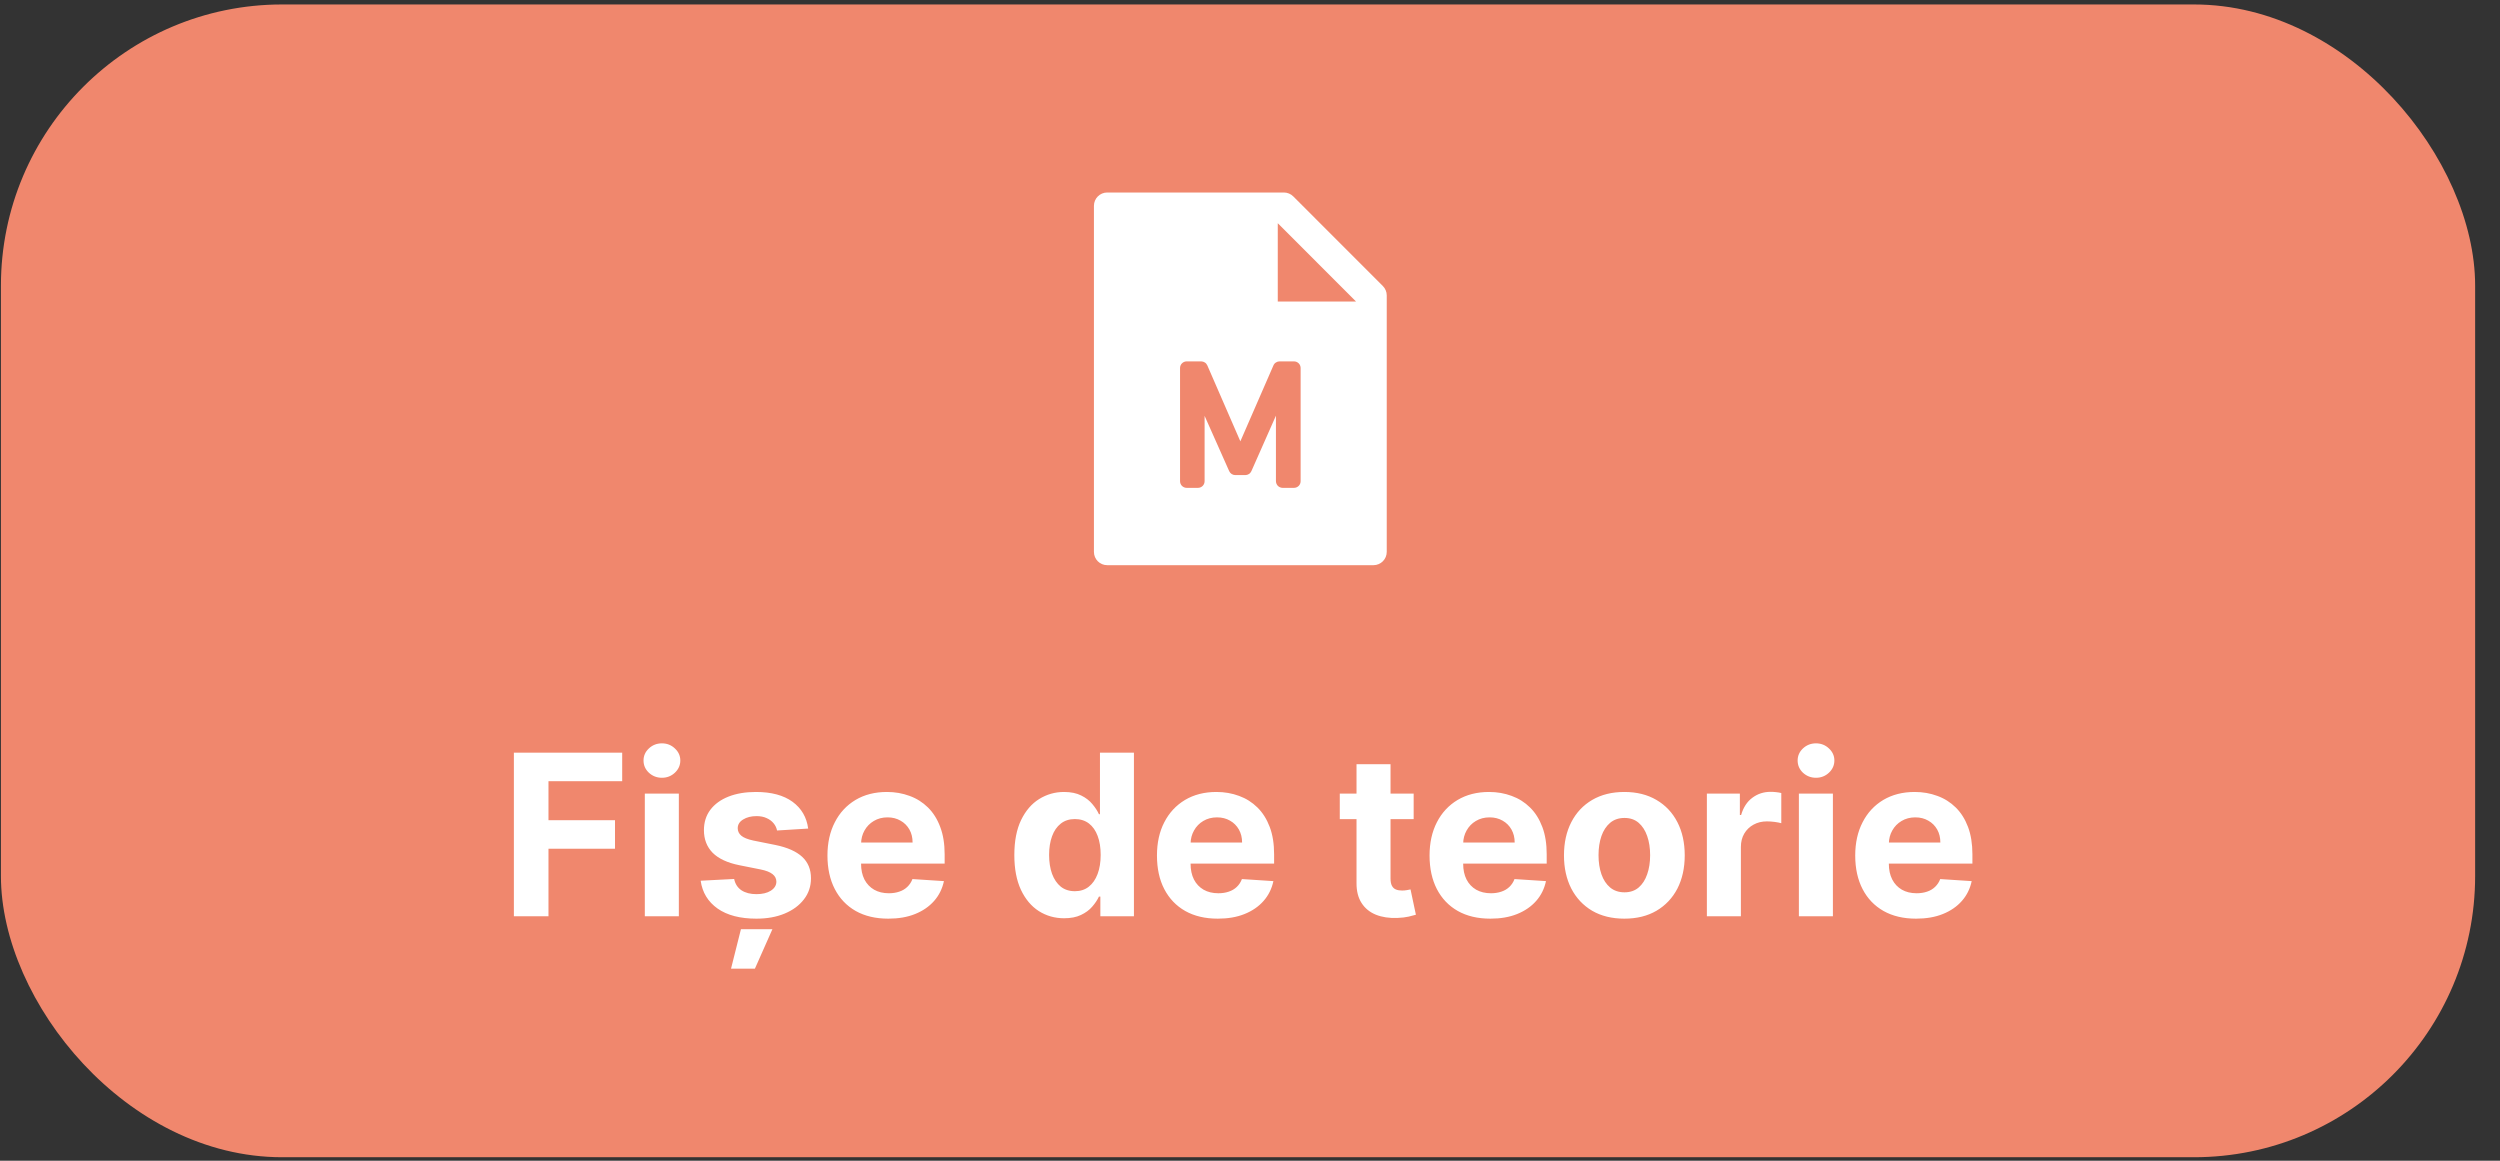
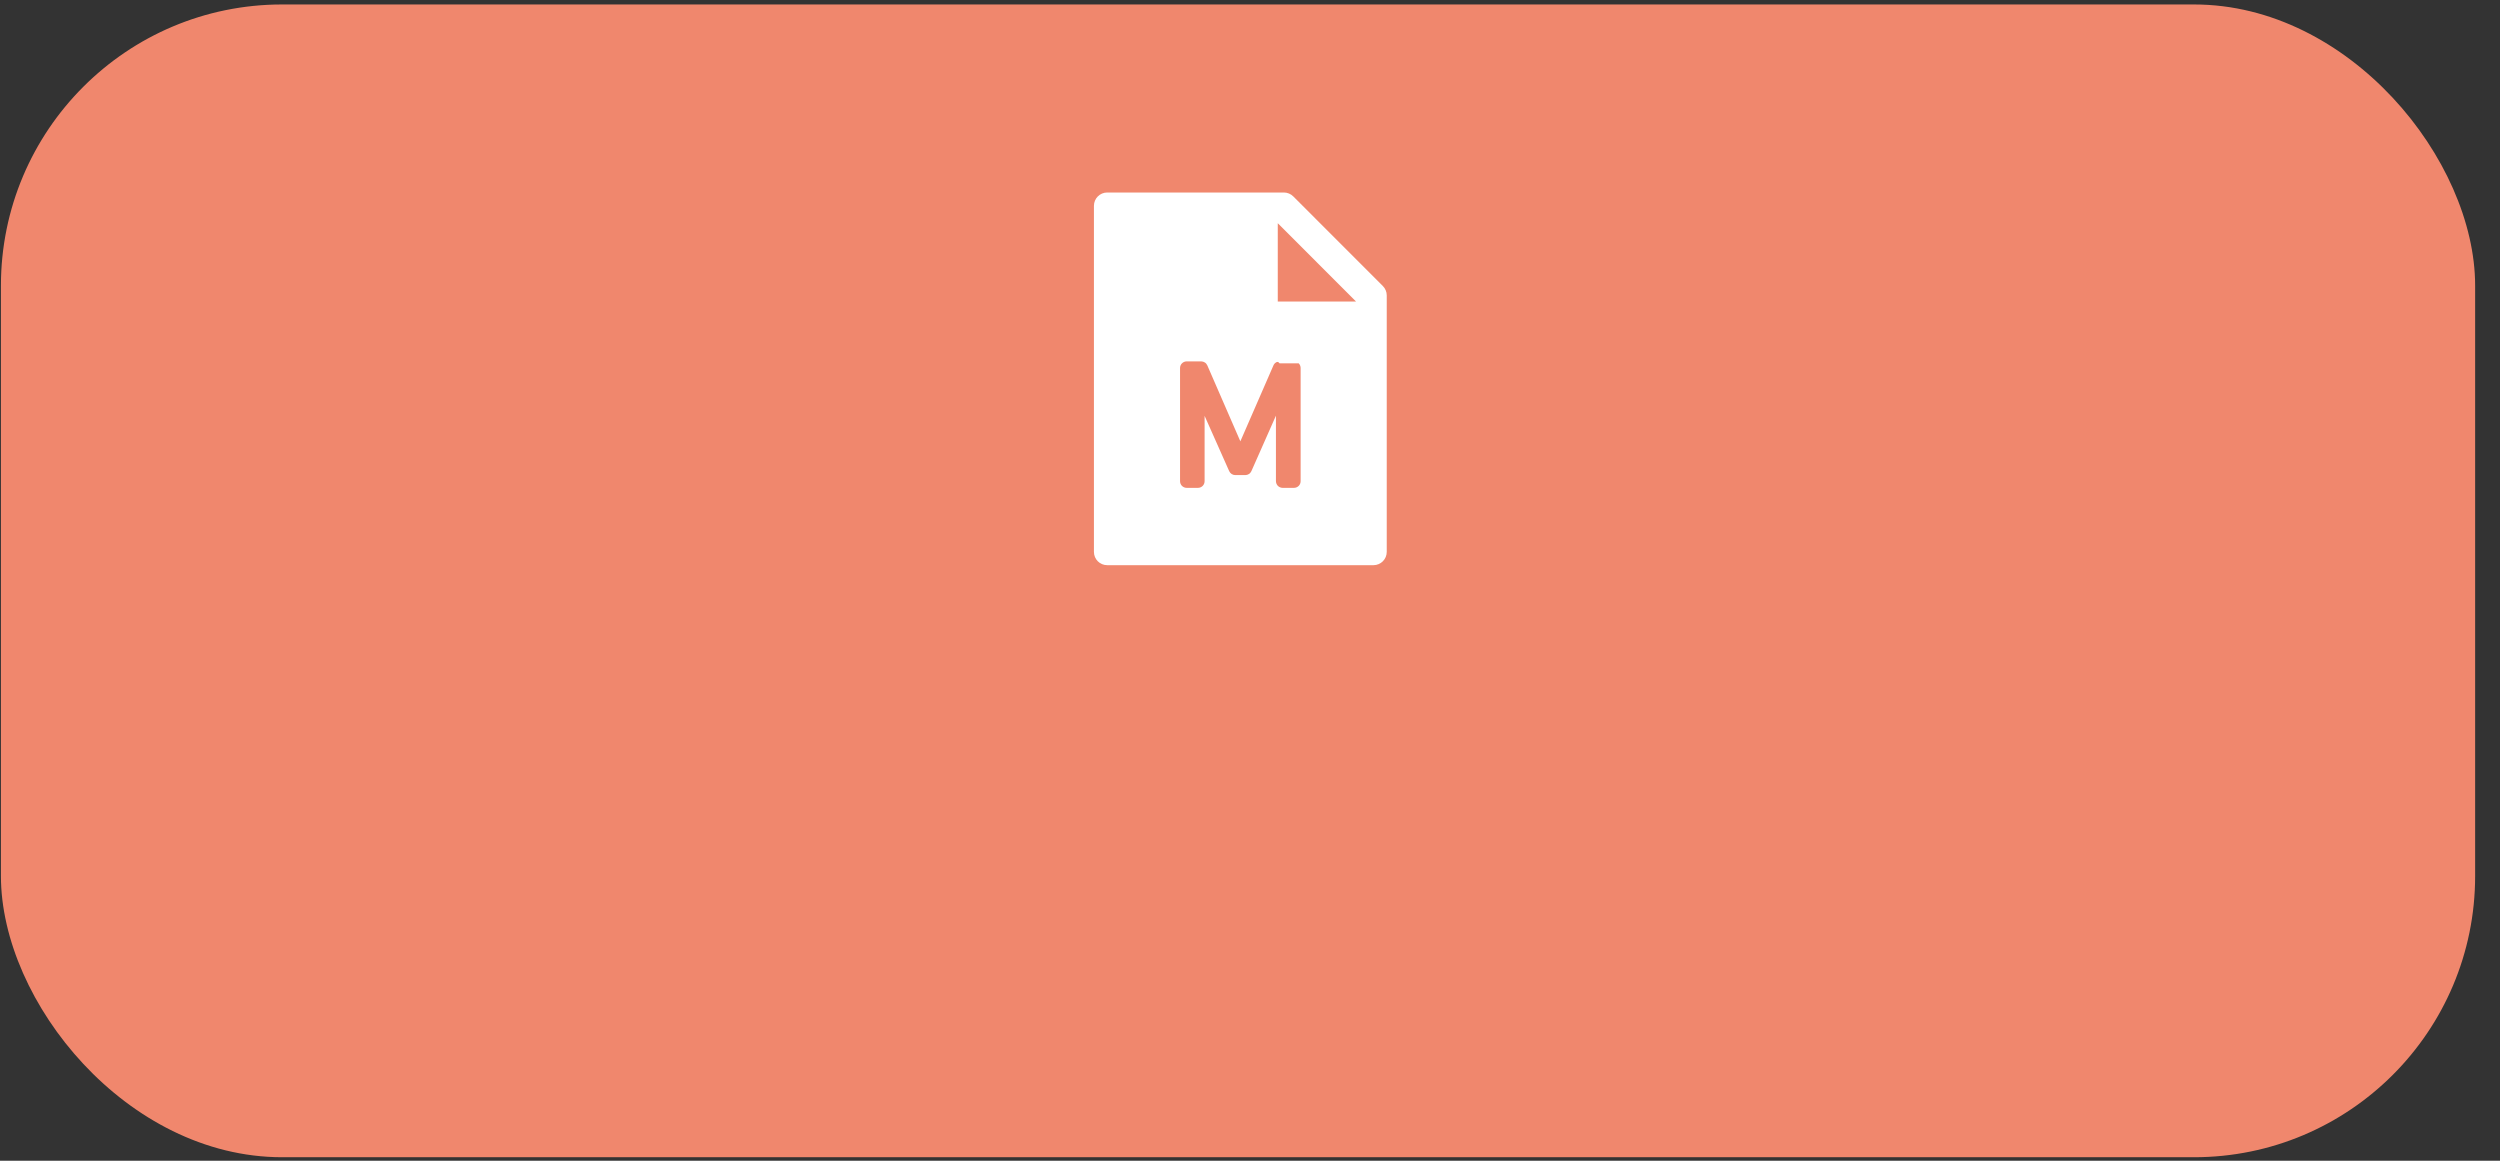
<svg xmlns="http://www.w3.org/2000/svg" width="56" height="26" viewBox="0 0 56 26" fill="none">
  <rect x="0" y="0" width="56" height="26" fill="#333333" stroke="none" />
  <rect x="0.021" y="0.1" width="55.422" height="25.822" rx="6.298" fill="#F0876D" />
-   <path d="M30.975 6.406C31.031 6.462 31.063 6.537 31.063 6.617V12.362C31.063 12.527 30.93 12.66 30.765 12.66H24.802C24.637 12.66 24.504 12.527 24.504 12.362V4.611C24.504 4.446 24.637 4.312 24.802 4.312H28.759C28.838 4.312 28.915 4.344 28.97 4.4L30.975 6.406ZM30.375 6.754L28.622 5V6.754H30.375ZM26.983 9.315L27.534 10.554C27.546 10.58 27.565 10.603 27.589 10.618C27.613 10.634 27.642 10.642 27.67 10.642H27.895C27.923 10.642 27.952 10.634 27.976 10.618C28 10.603 28.019 10.58 28.031 10.554L28.581 9.311V10.778C28.581 10.798 28.585 10.817 28.593 10.835C28.6 10.854 28.611 10.87 28.625 10.884C28.639 10.898 28.655 10.909 28.674 10.916C28.692 10.924 28.711 10.928 28.731 10.928H28.985C29.025 10.928 29.063 10.912 29.091 10.884C29.119 10.856 29.134 10.818 29.134 10.778V8.244C29.134 8.205 29.119 8.167 29.091 8.139C29.063 8.111 29.025 8.095 28.985 8.095H28.662C28.633 8.095 28.604 8.104 28.58 8.12C28.556 8.135 28.536 8.158 28.525 8.185L27.784 9.886L27.044 8.185C27.032 8.158 27.013 8.135 26.989 8.12C26.965 8.104 26.936 8.095 26.907 8.095H26.582C26.542 8.095 26.504 8.111 26.476 8.139C26.448 8.167 26.433 8.205 26.433 8.244V10.778C26.433 10.818 26.448 10.856 26.476 10.884C26.504 10.912 26.542 10.928 26.582 10.928H26.834C26.874 10.928 26.912 10.912 26.94 10.884C26.968 10.856 26.983 10.818 26.983 10.778V9.315Z" fill="white" />
-   <path d="M11.511 20.524V16.86H13.937V17.499H12.286V18.372H13.776V19.011H12.286V20.524H11.511ZM14.444 20.524V17.776H15.206V20.524H14.444ZM14.827 17.422C14.714 17.422 14.616 17.384 14.535 17.309C14.455 17.233 14.415 17.142 14.415 17.035C14.415 16.93 14.455 16.84 14.535 16.765C14.616 16.689 14.714 16.651 14.827 16.651C14.94 16.651 15.037 16.689 15.117 16.765C15.198 16.84 15.239 16.93 15.239 17.035C15.239 17.142 15.198 17.233 15.117 17.309C15.037 17.384 14.94 17.422 14.827 17.422ZM18.103 18.56L17.406 18.603C17.394 18.543 17.368 18.489 17.329 18.442C17.289 18.393 17.237 18.354 17.173 18.326C17.11 18.296 17.034 18.281 16.946 18.281C16.828 18.281 16.728 18.306 16.647 18.356C16.566 18.405 16.525 18.47 16.525 18.553C16.525 18.618 16.552 18.674 16.604 18.719C16.657 18.764 16.747 18.801 16.874 18.828L17.372 18.928C17.639 18.983 17.838 19.072 17.969 19.193C18.1 19.315 18.166 19.475 18.166 19.673C18.166 19.853 18.113 20.011 18.007 20.147C17.902 20.283 17.758 20.389 17.574 20.465C17.391 20.541 17.181 20.578 16.942 20.578C16.578 20.578 16.289 20.502 16.073 20.351C15.858 20.198 15.732 19.991 15.695 19.728L16.445 19.689C16.468 19.8 16.522 19.884 16.609 19.943C16.697 20 16.808 20.029 16.944 20.029C17.078 20.029 17.185 20.003 17.266 19.952C17.348 19.899 17.39 19.832 17.391 19.75C17.39 19.68 17.361 19.624 17.304 19.58C17.246 19.534 17.158 19.5 17.039 19.476L16.563 19.381C16.294 19.327 16.095 19.234 15.963 19.102C15.834 18.97 15.768 18.801 15.768 18.596C15.768 18.419 15.816 18.267 15.912 18.139C16.008 18.012 16.144 17.913 16.318 17.844C16.493 17.775 16.698 17.74 16.933 17.74C17.28 17.74 17.553 17.814 17.753 17.96C17.953 18.107 18.07 18.307 18.103 18.56ZM16.375 21.698L16.597 20.814H17.302L16.91 21.698H16.375ZM19.898 20.578C19.616 20.578 19.372 20.521 19.168 20.406C18.966 20.291 18.809 20.127 18.7 19.916C18.59 19.704 18.535 19.453 18.535 19.163C18.535 18.88 18.59 18.632 18.7 18.419C18.809 18.205 18.964 18.039 19.163 17.919C19.363 17.8 19.598 17.74 19.868 17.74C20.049 17.74 20.218 17.77 20.374 17.828C20.532 17.885 20.669 17.972 20.786 18.087C20.904 18.203 20.996 18.349 21.061 18.524C21.127 18.698 21.16 18.902 21.16 19.136V19.345H18.839V18.873H20.442C20.442 18.763 20.419 18.666 20.371 18.581C20.323 18.497 20.257 18.43 20.172 18.383C20.089 18.334 19.991 18.309 19.881 18.309C19.765 18.309 19.662 18.336 19.573 18.39C19.485 18.442 19.415 18.513 19.365 18.603C19.315 18.691 19.29 18.79 19.288 18.898V19.347C19.288 19.483 19.313 19.601 19.363 19.7C19.415 19.799 19.487 19.875 19.58 19.929C19.673 19.982 19.783 20.009 19.911 20.009C19.996 20.009 20.073 19.997 20.143 19.973C20.214 19.95 20.274 19.914 20.324 19.866C20.374 19.818 20.413 19.76 20.439 19.691L21.144 19.737C21.108 19.907 21.035 20.055 20.924 20.181C20.814 20.306 20.672 20.404 20.498 20.474C20.325 20.544 20.125 20.578 19.898 20.578ZM23.836 20.569C23.627 20.569 23.438 20.515 23.269 20.408C23.101 20.3 22.967 20.14 22.868 19.93C22.77 19.719 22.721 19.46 22.721 19.154C22.721 18.839 22.772 18.577 22.873 18.368C22.975 18.159 23.11 18.002 23.278 17.898C23.447 17.793 23.633 17.74 23.834 17.74C23.988 17.74 24.116 17.767 24.219 17.819C24.323 17.87 24.406 17.935 24.469 18.012C24.534 18.089 24.583 18.164 24.616 18.238H24.639V16.86H25.4V20.524H24.648V20.084H24.616C24.58 20.161 24.53 20.236 24.464 20.311C24.4 20.386 24.316 20.447 24.212 20.496C24.109 20.545 23.984 20.569 23.836 20.569ZM24.078 19.963C24.2 19.963 24.304 19.929 24.389 19.862C24.475 19.794 24.54 19.7 24.586 19.578C24.632 19.456 24.655 19.314 24.655 19.15C24.655 18.987 24.633 18.845 24.587 18.724C24.542 18.604 24.477 18.511 24.391 18.445C24.305 18.38 24.2 18.347 24.078 18.347C23.952 18.347 23.847 18.381 23.761 18.449C23.675 18.517 23.61 18.611 23.566 18.732C23.522 18.852 23.5 18.992 23.5 19.15C23.5 19.31 23.522 19.451 23.566 19.574C23.611 19.696 23.676 19.791 23.761 19.861C23.847 19.929 23.952 19.963 24.078 19.963ZM27.279 20.578C26.996 20.578 26.753 20.521 26.549 20.406C26.346 20.291 26.19 20.127 26.08 19.916C25.97 19.704 25.916 19.453 25.916 19.163C25.916 18.88 25.97 18.632 26.08 18.419C26.19 18.205 26.344 18.039 26.544 17.919C26.744 17.8 26.979 17.74 27.248 17.74C27.43 17.74 27.599 17.77 27.755 17.828C27.912 17.885 28.049 17.972 28.166 18.087C28.284 18.203 28.376 18.349 28.442 18.524C28.508 18.698 28.54 18.902 28.54 19.136V19.345H26.22V18.873H27.823C27.823 18.763 27.799 18.666 27.751 18.581C27.703 18.497 27.637 18.43 27.553 18.383C27.469 18.334 27.372 18.309 27.261 18.309C27.145 18.309 27.043 18.336 26.953 18.39C26.865 18.442 26.796 18.513 26.746 18.603C26.696 18.691 26.67 18.79 26.669 18.898V19.347C26.669 19.483 26.694 19.601 26.744 19.7C26.795 19.799 26.867 19.875 26.96 19.929C27.053 19.982 27.164 20.009 27.291 20.009C27.376 20.009 27.454 19.997 27.524 19.973C27.594 19.95 27.655 19.914 27.705 19.866C27.755 19.818 27.793 19.76 27.819 19.691L28.524 19.737C28.488 19.907 28.415 20.055 28.304 20.181C28.194 20.306 28.052 20.404 27.878 20.474C27.705 20.544 27.506 20.578 27.279 20.578ZM31.666 17.776V18.349H30.011V17.776H31.666ZM30.386 17.118H31.148V19.68C31.148 19.75 31.159 19.805 31.181 19.845C31.202 19.883 31.232 19.91 31.27 19.925C31.309 19.941 31.355 19.948 31.406 19.948C31.442 19.948 31.478 19.945 31.514 19.939C31.549 19.932 31.577 19.927 31.596 19.923L31.716 20.49C31.677 20.502 31.624 20.516 31.555 20.532C31.485 20.548 31.401 20.558 31.302 20.562C31.119 20.569 30.958 20.545 30.819 20.489C30.682 20.433 30.575 20.346 30.499 20.227C30.423 20.109 30.385 19.96 30.386 19.78V17.118ZM33.385 20.578C33.102 20.578 32.859 20.521 32.655 20.406C32.452 20.291 32.296 20.127 32.186 19.916C32.077 19.704 32.022 19.453 32.022 19.163C32.022 18.88 32.077 18.632 32.186 18.419C32.296 18.205 32.45 18.039 32.65 17.919C32.85 17.8 33.085 17.74 33.355 17.74C33.536 17.74 33.705 17.77 33.861 17.828C34.018 17.885 34.156 17.972 34.272 18.087C34.391 18.203 34.482 18.349 34.548 18.524C34.614 18.698 34.646 18.902 34.646 19.136V19.345H32.326V18.873H33.929C33.929 18.763 33.905 18.666 33.857 18.581C33.81 18.497 33.743 18.43 33.659 18.383C33.575 18.334 33.478 18.309 33.367 18.309C33.251 18.309 33.149 18.336 33.059 18.39C32.971 18.442 32.902 18.513 32.852 18.603C32.802 18.691 32.776 18.79 32.775 18.898V19.347C32.775 19.483 32.8 19.601 32.85 19.7C32.901 19.799 32.973 19.875 33.066 19.929C33.16 19.982 33.27 20.009 33.398 20.009C33.482 20.009 33.56 19.997 33.63 19.973C33.7 19.95 33.761 19.914 33.811 19.866C33.861 19.818 33.899 19.76 33.925 19.691L34.63 19.737C34.594 19.907 34.521 20.055 34.41 20.181C34.3 20.306 34.158 20.404 33.984 20.474C33.811 20.544 33.612 20.578 33.385 20.578ZM36.385 20.578C36.108 20.578 35.867 20.519 35.664 20.401C35.463 20.282 35.307 20.116 35.197 19.904C35.088 19.69 35.033 19.442 35.033 19.161C35.033 18.877 35.088 18.629 35.197 18.417C35.307 18.203 35.463 18.037 35.664 17.919C35.867 17.8 36.108 17.74 36.385 17.74C36.663 17.74 36.903 17.8 37.105 17.919C37.307 18.037 37.464 18.203 37.574 18.417C37.683 18.629 37.738 18.877 37.738 19.161C37.738 19.442 37.683 19.69 37.574 19.904C37.464 20.116 37.307 20.282 37.105 20.401C36.903 20.519 36.663 20.578 36.385 20.578ZM36.389 19.988C36.516 19.988 36.621 19.952 36.706 19.88C36.79 19.808 36.854 19.709 36.897 19.583C36.941 19.458 36.963 19.316 36.963 19.156C36.963 18.996 36.941 18.853 36.897 18.728C36.854 18.603 36.79 18.504 36.706 18.431C36.621 18.358 36.516 18.322 36.389 18.322C36.261 18.322 36.154 18.358 36.067 18.431C35.981 18.504 35.916 18.603 35.872 18.728C35.829 18.853 35.807 18.996 35.807 19.156C35.807 19.316 35.829 19.458 35.872 19.583C35.916 19.709 35.981 19.808 36.067 19.88C36.154 19.952 36.261 19.988 36.389 19.988ZM38.234 20.524V17.776H38.973V18.256H39.001C39.051 18.085 39.135 17.956 39.254 17.869C39.372 17.781 39.508 17.737 39.661 17.737C39.7 17.737 39.741 17.739 39.785 17.744C39.829 17.749 39.868 17.755 39.901 17.764V18.44C39.865 18.429 39.816 18.42 39.753 18.411C39.69 18.403 39.632 18.399 39.579 18.399C39.467 18.399 39.367 18.423 39.279 18.472C39.191 18.52 39.122 18.587 39.071 18.673C39.021 18.759 38.996 18.858 38.996 18.97V20.524H38.234ZM40.295 20.524V17.776H41.057V20.524H40.295ZM40.678 17.422C40.565 17.422 40.468 17.384 40.386 17.309C40.307 17.233 40.267 17.142 40.267 17.035C40.267 16.93 40.307 16.84 40.386 16.765C40.468 16.689 40.565 16.651 40.678 16.651C40.791 16.651 40.888 16.689 40.968 16.765C41.049 16.84 41.09 16.93 41.09 17.035C41.09 17.142 41.049 17.233 40.968 17.309C40.888 17.384 40.791 17.422 40.678 17.422ZM42.92 20.578C42.638 20.578 42.395 20.521 42.191 20.406C41.988 20.291 41.831 20.127 41.722 19.916C41.612 19.704 41.557 19.453 41.557 19.163C41.557 18.88 41.612 18.632 41.722 18.419C41.831 18.205 41.986 18.039 42.185 17.919C42.386 17.8 42.62 17.74 42.89 17.74C43.071 17.74 43.24 17.77 43.396 17.828C43.554 17.885 43.691 17.972 43.808 18.087C43.926 18.203 44.018 18.349 44.084 18.524C44.149 18.698 44.182 18.902 44.182 19.136V19.345H41.861V18.873H43.464C43.464 18.763 43.441 18.666 43.393 18.581C43.345 18.497 43.279 18.43 43.194 18.383C43.111 18.334 43.014 18.309 42.903 18.309C42.787 18.309 42.684 18.336 42.595 18.39C42.507 18.442 42.437 18.513 42.387 18.603C42.337 18.691 42.312 18.79 42.31 18.898V19.347C42.31 19.483 42.335 19.601 42.386 19.7C42.437 19.799 42.509 19.875 42.602 19.929C42.695 19.982 42.805 20.009 42.933 20.009C43.018 20.009 43.095 19.997 43.166 19.973C43.236 19.95 43.296 19.914 43.346 19.866C43.396 19.818 43.435 19.76 43.461 19.691L44.166 19.737C44.13 19.907 44.057 20.055 43.946 20.181C43.836 20.306 43.694 20.404 43.52 20.474C43.347 20.544 43.147 20.578 42.92 20.578Z" fill="white" />
+   <path d="M30.975 6.406C31.031 6.462 31.063 6.537 31.063 6.617V12.362C31.063 12.527 30.93 12.66 30.765 12.66H24.802C24.637 12.66 24.504 12.527 24.504 12.362V4.611C24.504 4.446 24.637 4.312 24.802 4.312H28.759C28.838 4.312 28.915 4.344 28.97 4.4L30.975 6.406ZM30.375 6.754L28.622 5V6.754H30.375ZM26.983 9.315L27.534 10.554C27.546 10.58 27.565 10.603 27.589 10.618C27.613 10.634 27.642 10.642 27.67 10.642H27.895C27.923 10.642 27.952 10.634 27.976 10.618C28 10.603 28.019 10.58 28.031 10.554L28.581 9.311V10.778C28.581 10.798 28.585 10.817 28.593 10.835C28.6 10.854 28.611 10.87 28.625 10.884C28.639 10.898 28.655 10.909 28.674 10.916C28.692 10.924 28.711 10.928 28.731 10.928H28.985C29.025 10.928 29.063 10.912 29.091 10.884C29.119 10.856 29.134 10.818 29.134 10.778V8.244C29.134 8.205 29.119 8.167 29.091 8.139H28.662C28.633 8.095 28.604 8.104 28.58 8.12C28.556 8.135 28.536 8.158 28.525 8.185L27.784 9.886L27.044 8.185C27.032 8.158 27.013 8.135 26.989 8.12C26.965 8.104 26.936 8.095 26.907 8.095H26.582C26.542 8.095 26.504 8.111 26.476 8.139C26.448 8.167 26.433 8.205 26.433 8.244V10.778C26.433 10.818 26.448 10.856 26.476 10.884C26.504 10.912 26.542 10.928 26.582 10.928H26.834C26.874 10.928 26.912 10.912 26.94 10.884C26.968 10.856 26.983 10.818 26.983 10.778V9.315Z" fill="white" />
</svg>